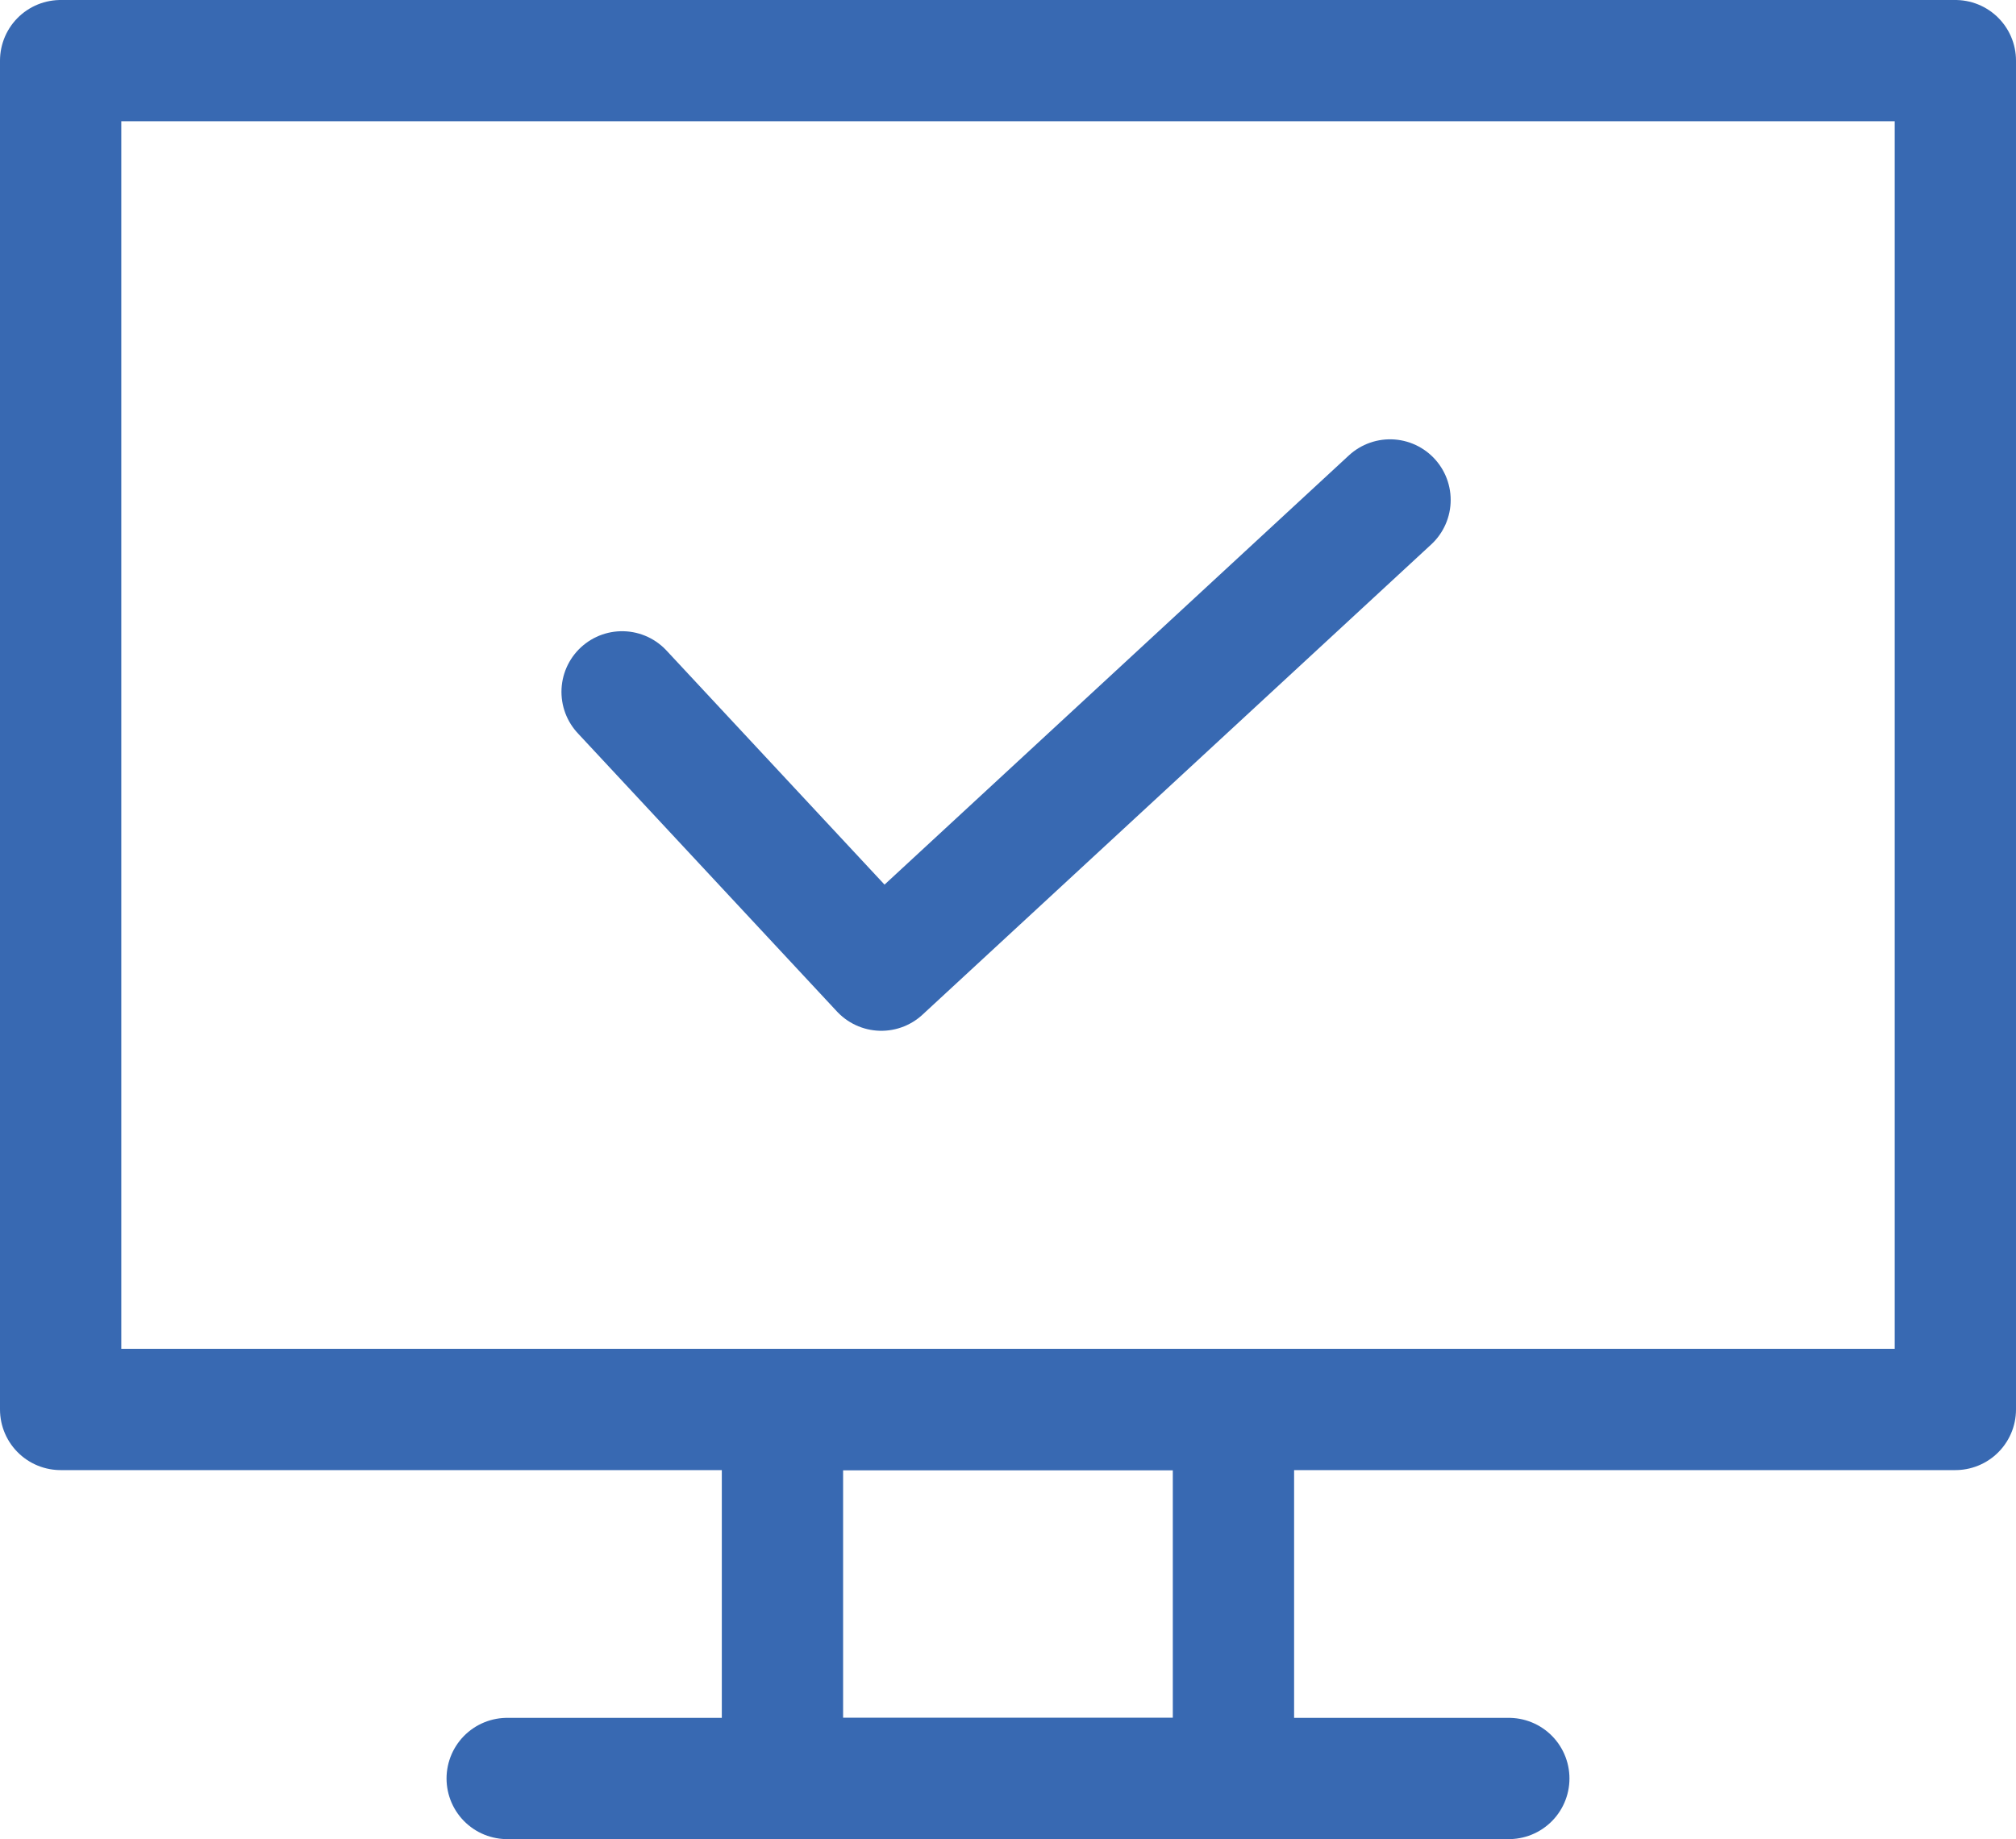
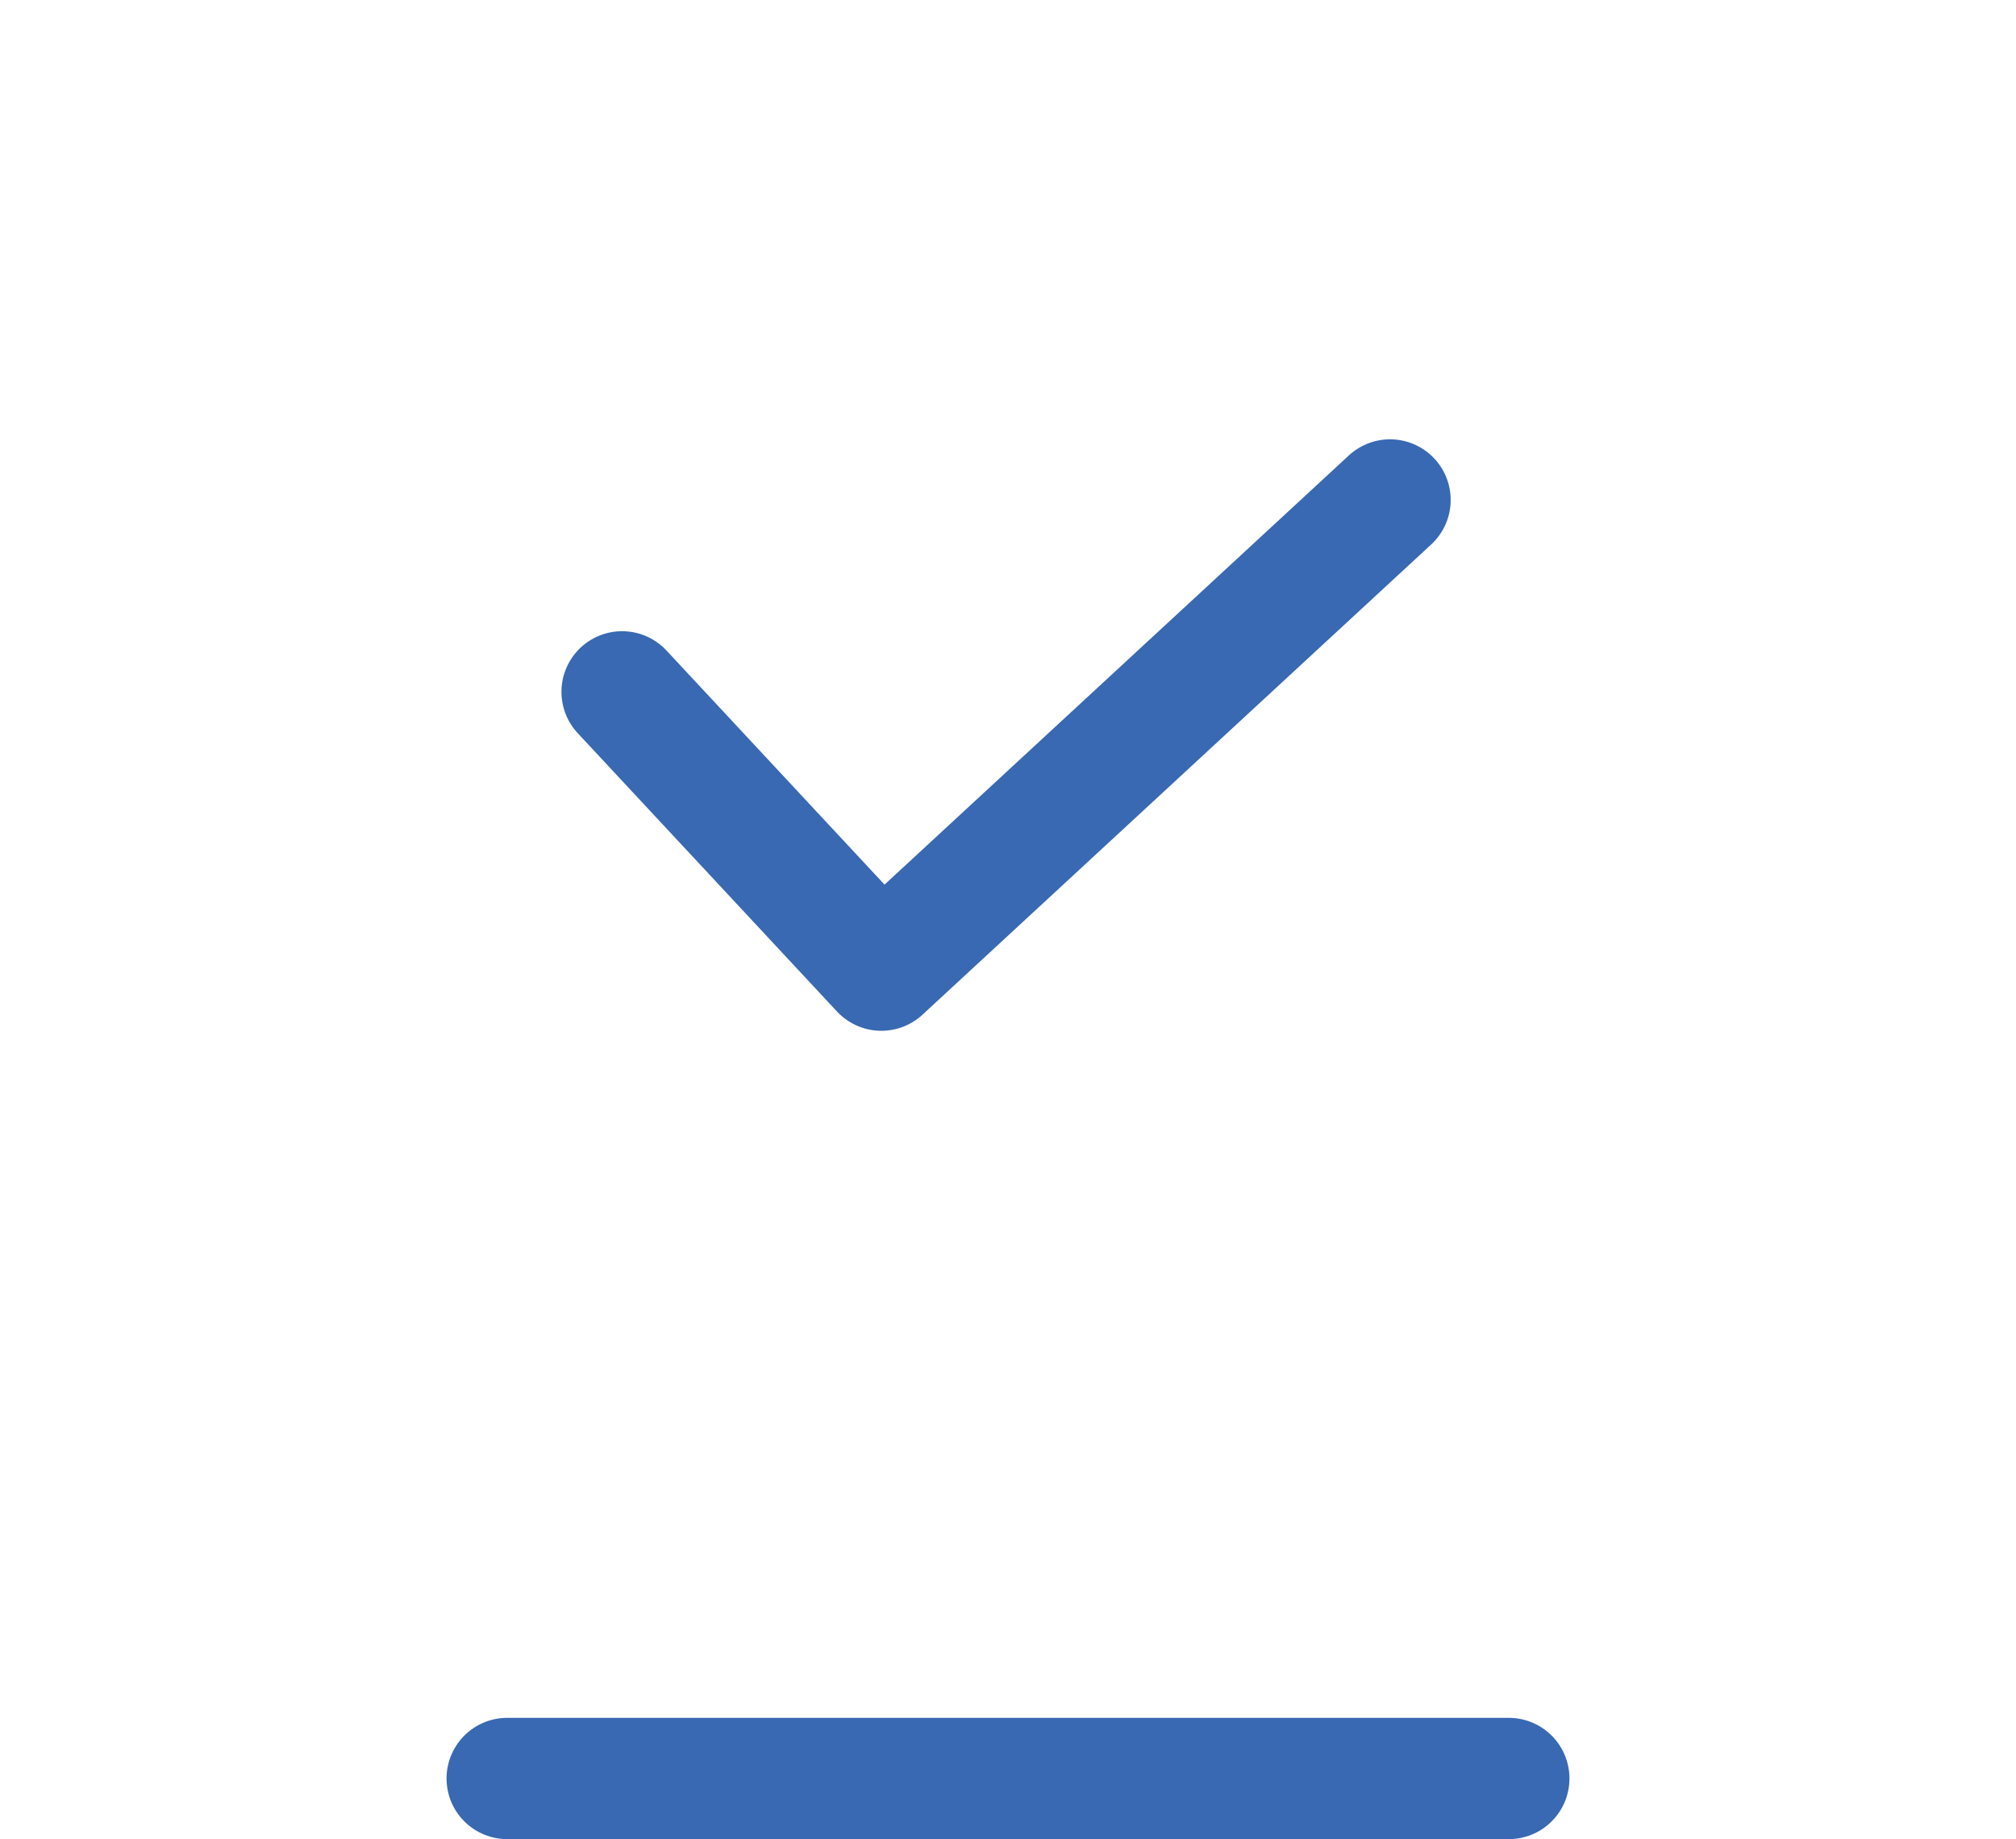
<svg xmlns="http://www.w3.org/2000/svg" id="_レイヤー_2" data-name="レイヤー 2" viewBox="0 0 240 218.99">
  <defs>
    <style>
      .cls-1 {
        fill: none;
        stroke: #3869b2;
        stroke-linecap: round;
        stroke-linejoin: round;
        stroke-width: 14.44px;
      }
    </style>
  </defs>
  <g id="illustration">
    <g>
-       <rect class="cls-1" x="7.22" y="7.22" width="225.56" height="160.61" />
-       <rect class="cls-1" x="93.15" y="167.83" width="53.69" height="43.94" />
      <line class="cls-1" x1="60.38" y1="211.77" x2="179.62" y2="211.77" />
      <polyline class="cls-1" points="74.06 82.38 104.92 115.52 165.48 59.53" />
    </g>
  </g>
</svg>